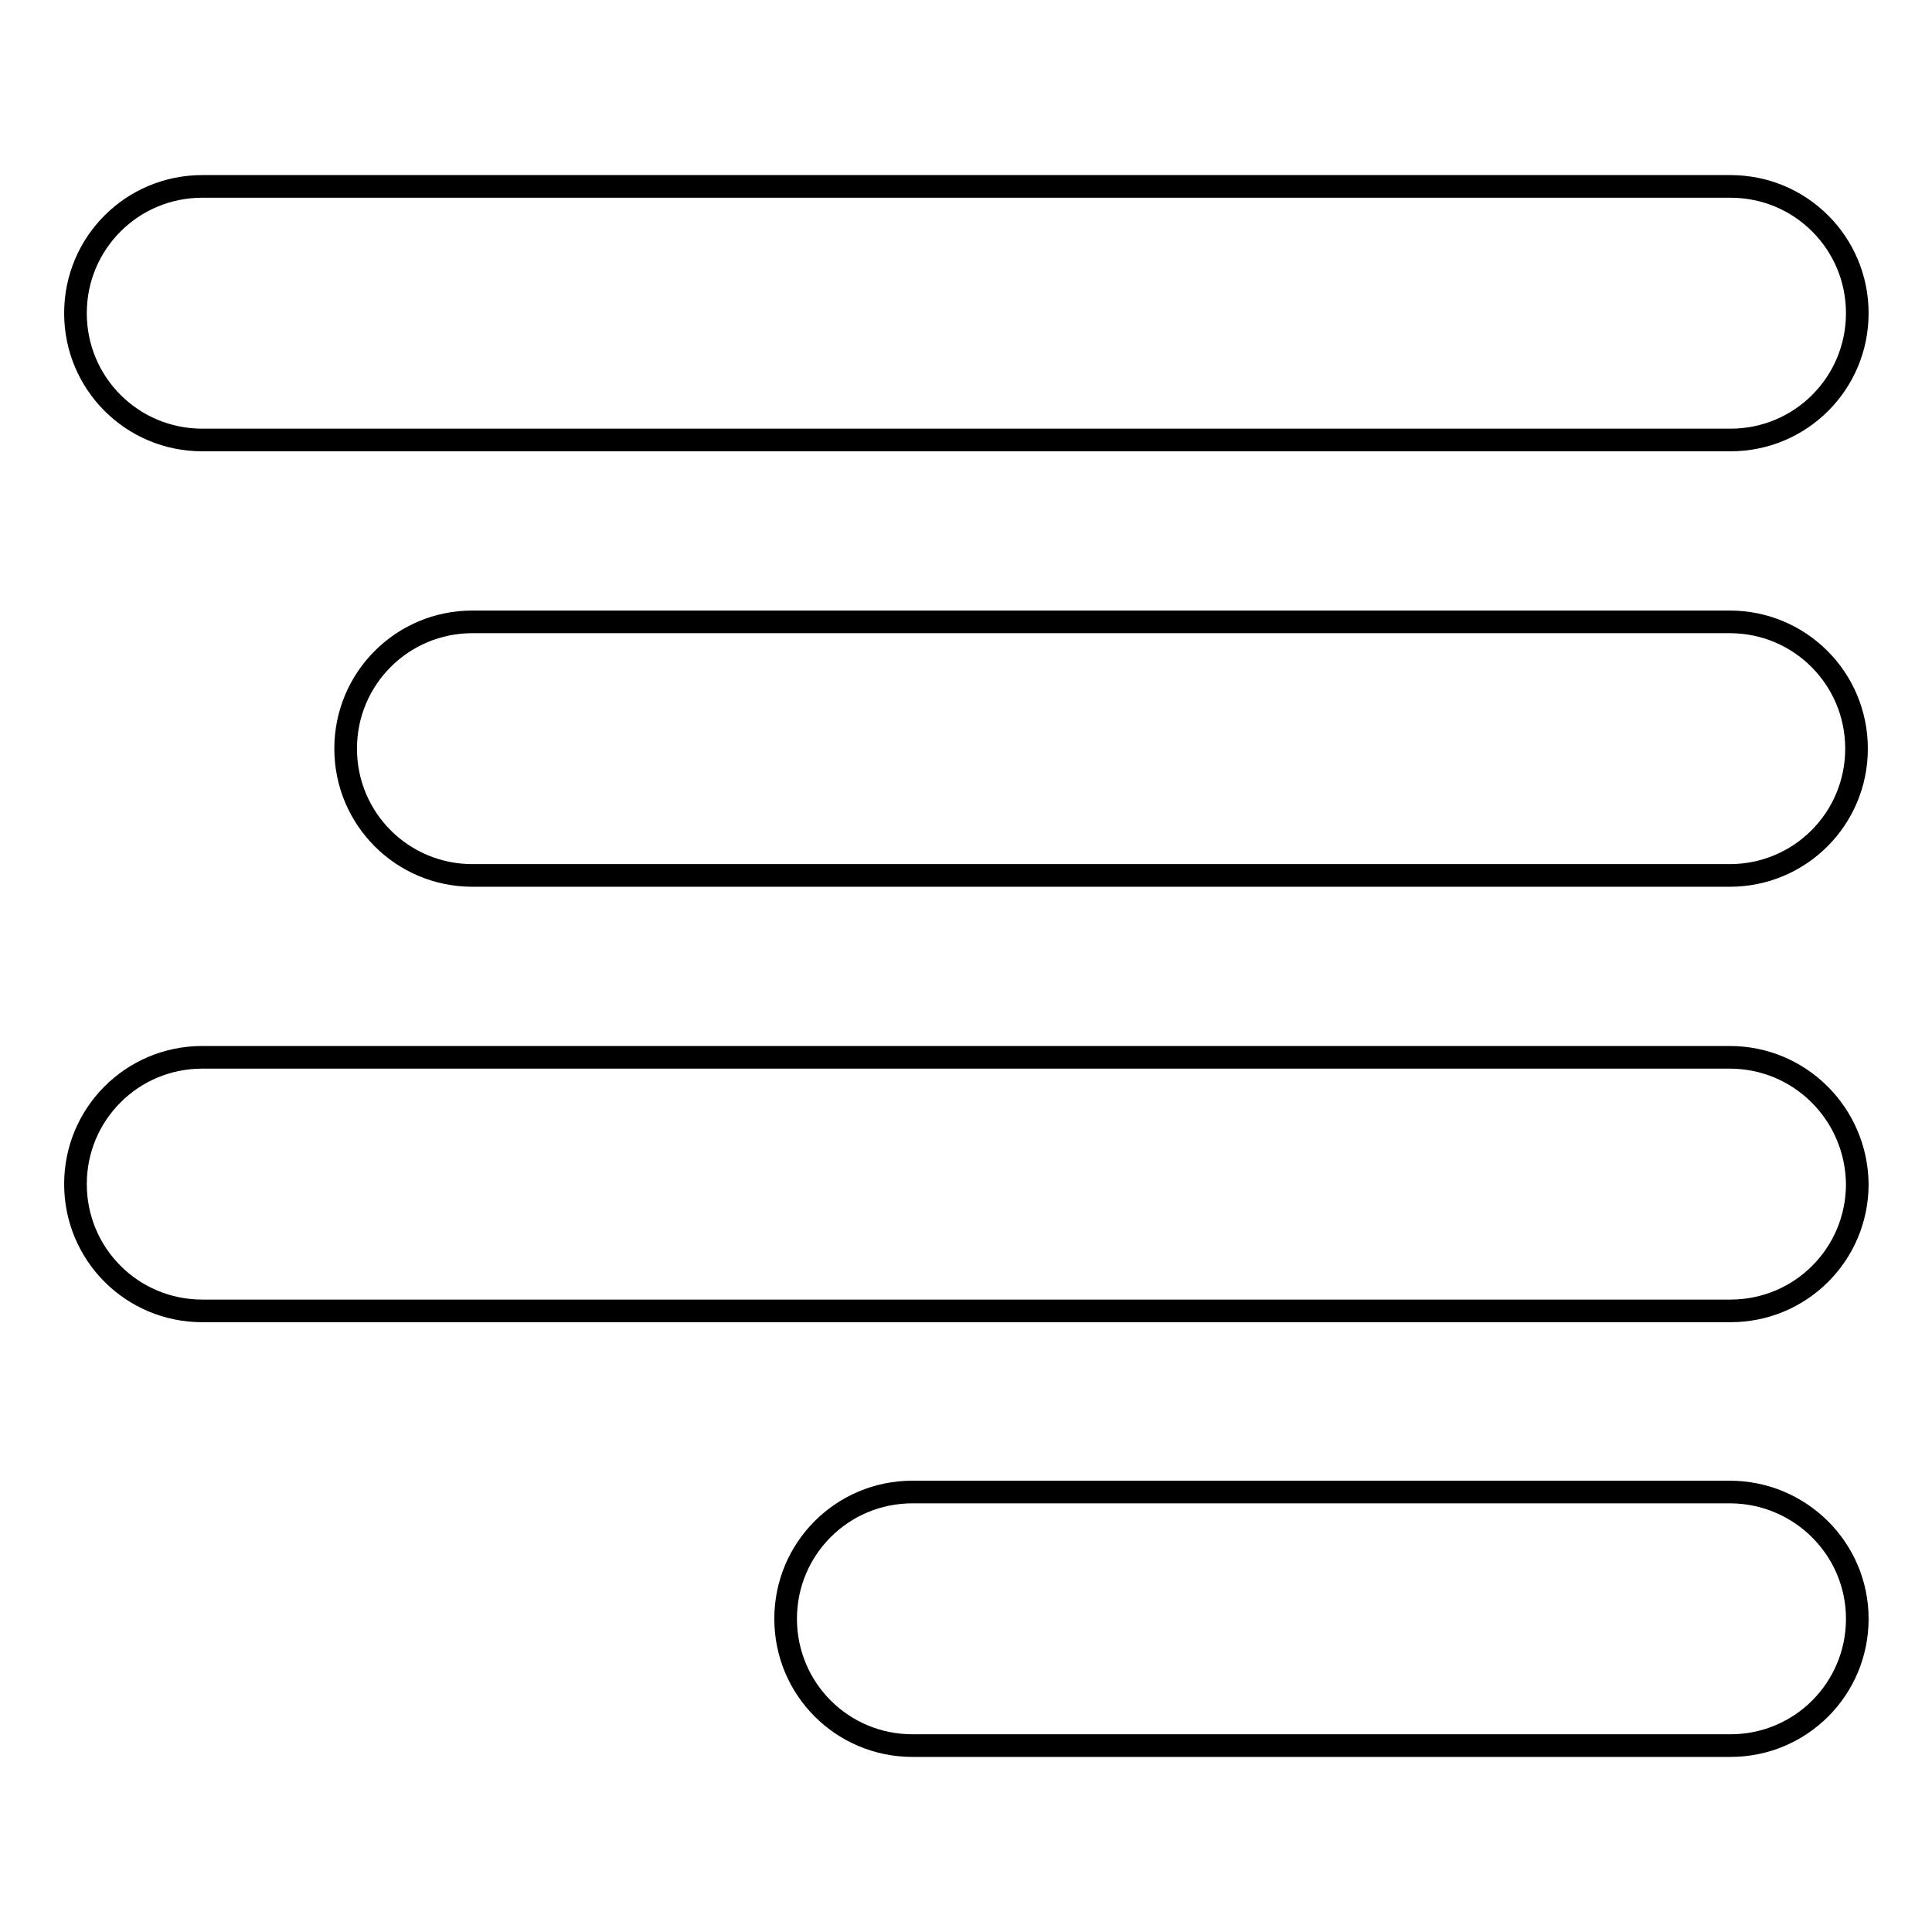
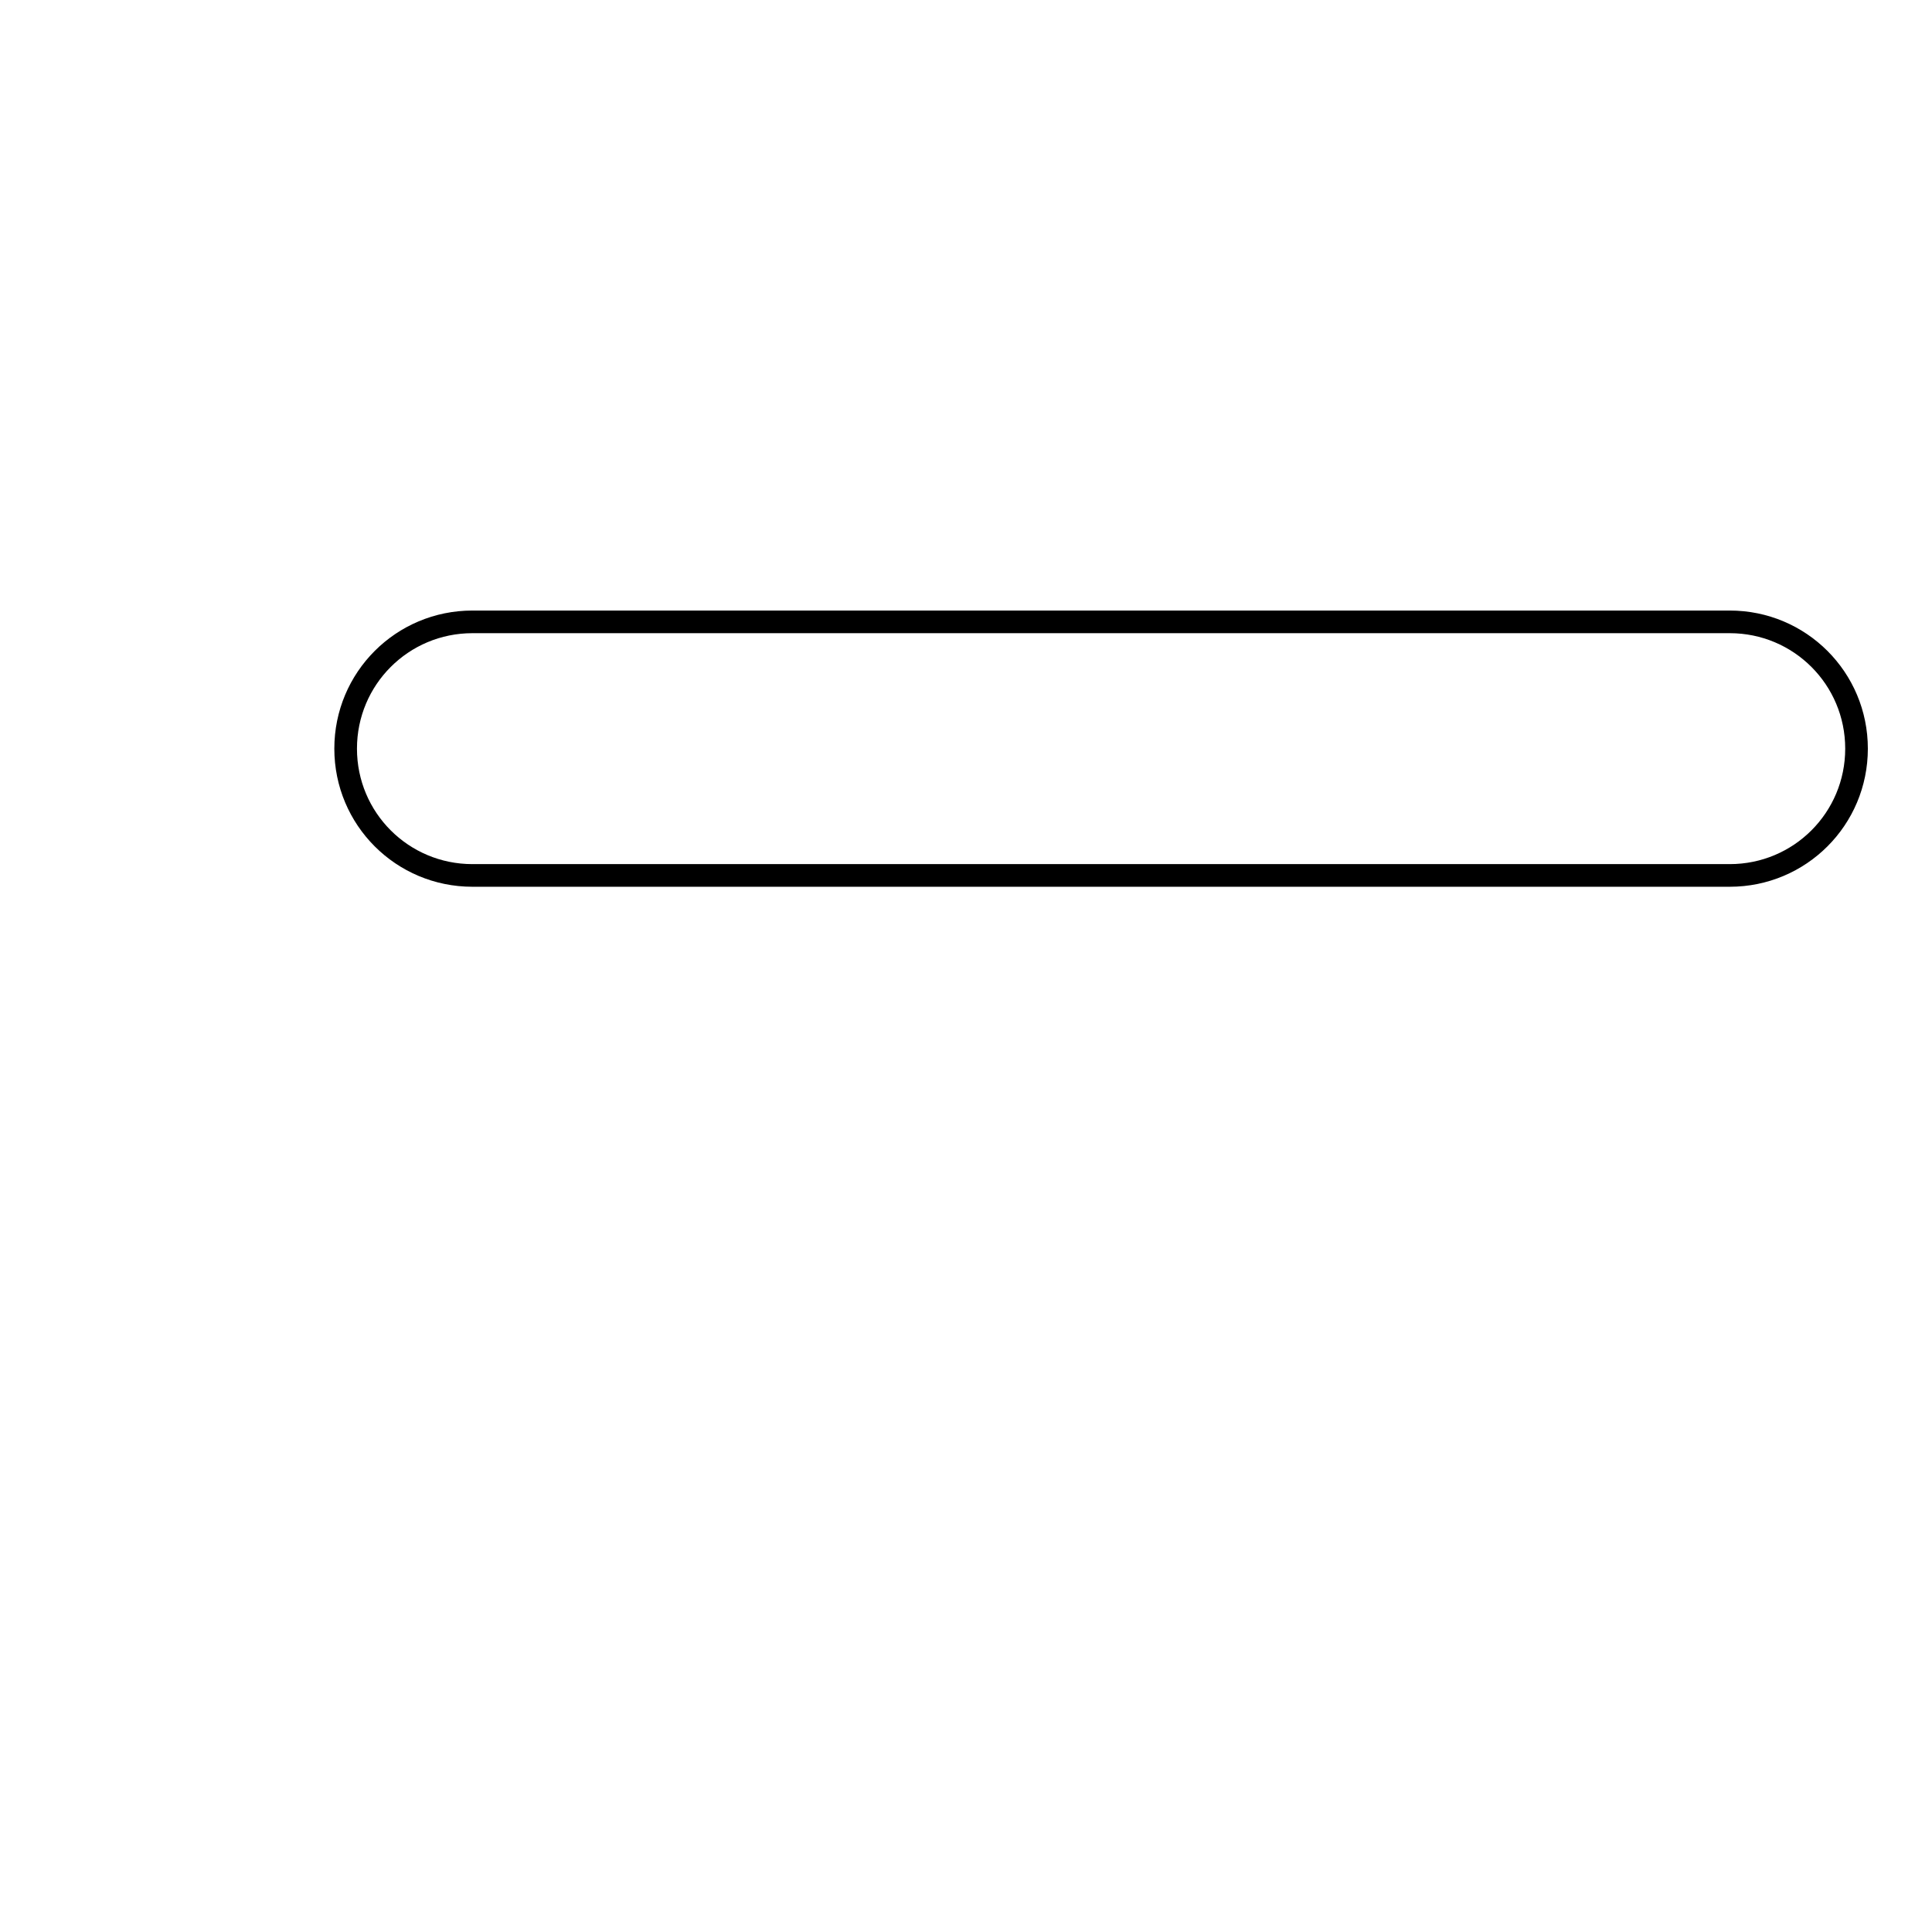
<svg xmlns="http://www.w3.org/2000/svg" version="1.1" x="0px" y="0px" viewBox="0 0 256 256" enable-background="new 0 0 256 256" xml:space="preserve">
  <g>
    <g>
      <g>
-         <path stroke-width="3" fill-opacity="0" stroke="#000000" d="M26.8,58.3h202.5c9.3,0,16.8-7.5,16.8-16.8c0-9.3-7.5-16.8-16.8-16.8H26.8c-9.3,0-16.8,7.5-16.8,16.8C10,50.8,17.5,58.3,26.8,58.3z" />
-         <path stroke-width="3" fill-opacity="0" stroke="#000000" d="M229.2,140.1H26.8c-9.3,0-16.8,7.5-16.8,16.8c0,9.3,7.5,16.8,16.8,16.8h202.5c9.3,0,16.8-7.5,16.8-16.8C246,147.6,238.5,140.1,229.2,140.1z" />
        <path stroke-width="3" fill-opacity="0" stroke="#000000" d="M229.2,82.4H62.6c-9.3,0-16.8,7.5-16.8,16.8c0,9.3,7.5,16.8,16.8,16.8h166.6c9.3,0,16.8-7.5,16.8-16.8C246,89.9,238.5,82.4,229.2,82.4z" />
-         <path stroke-width="3" fill-opacity="0" stroke="#000000" d="M229.2,197.7H120.9c-9.3,0-16.8,7.5-16.8,16.8s7.5,16.8,16.8,16.8h108.4c9.3,0,16.8-7.5,16.8-16.8S238.5,197.7,229.2,197.7z" />
      </g>
      <g />
      <g />
      <g />
      <g />
      <g />
      <g />
      <g />
      <g />
      <g />
      <g />
      <g />
      <g />
      <g />
      <g />
      <g />
    </g>
  </g>
</svg>